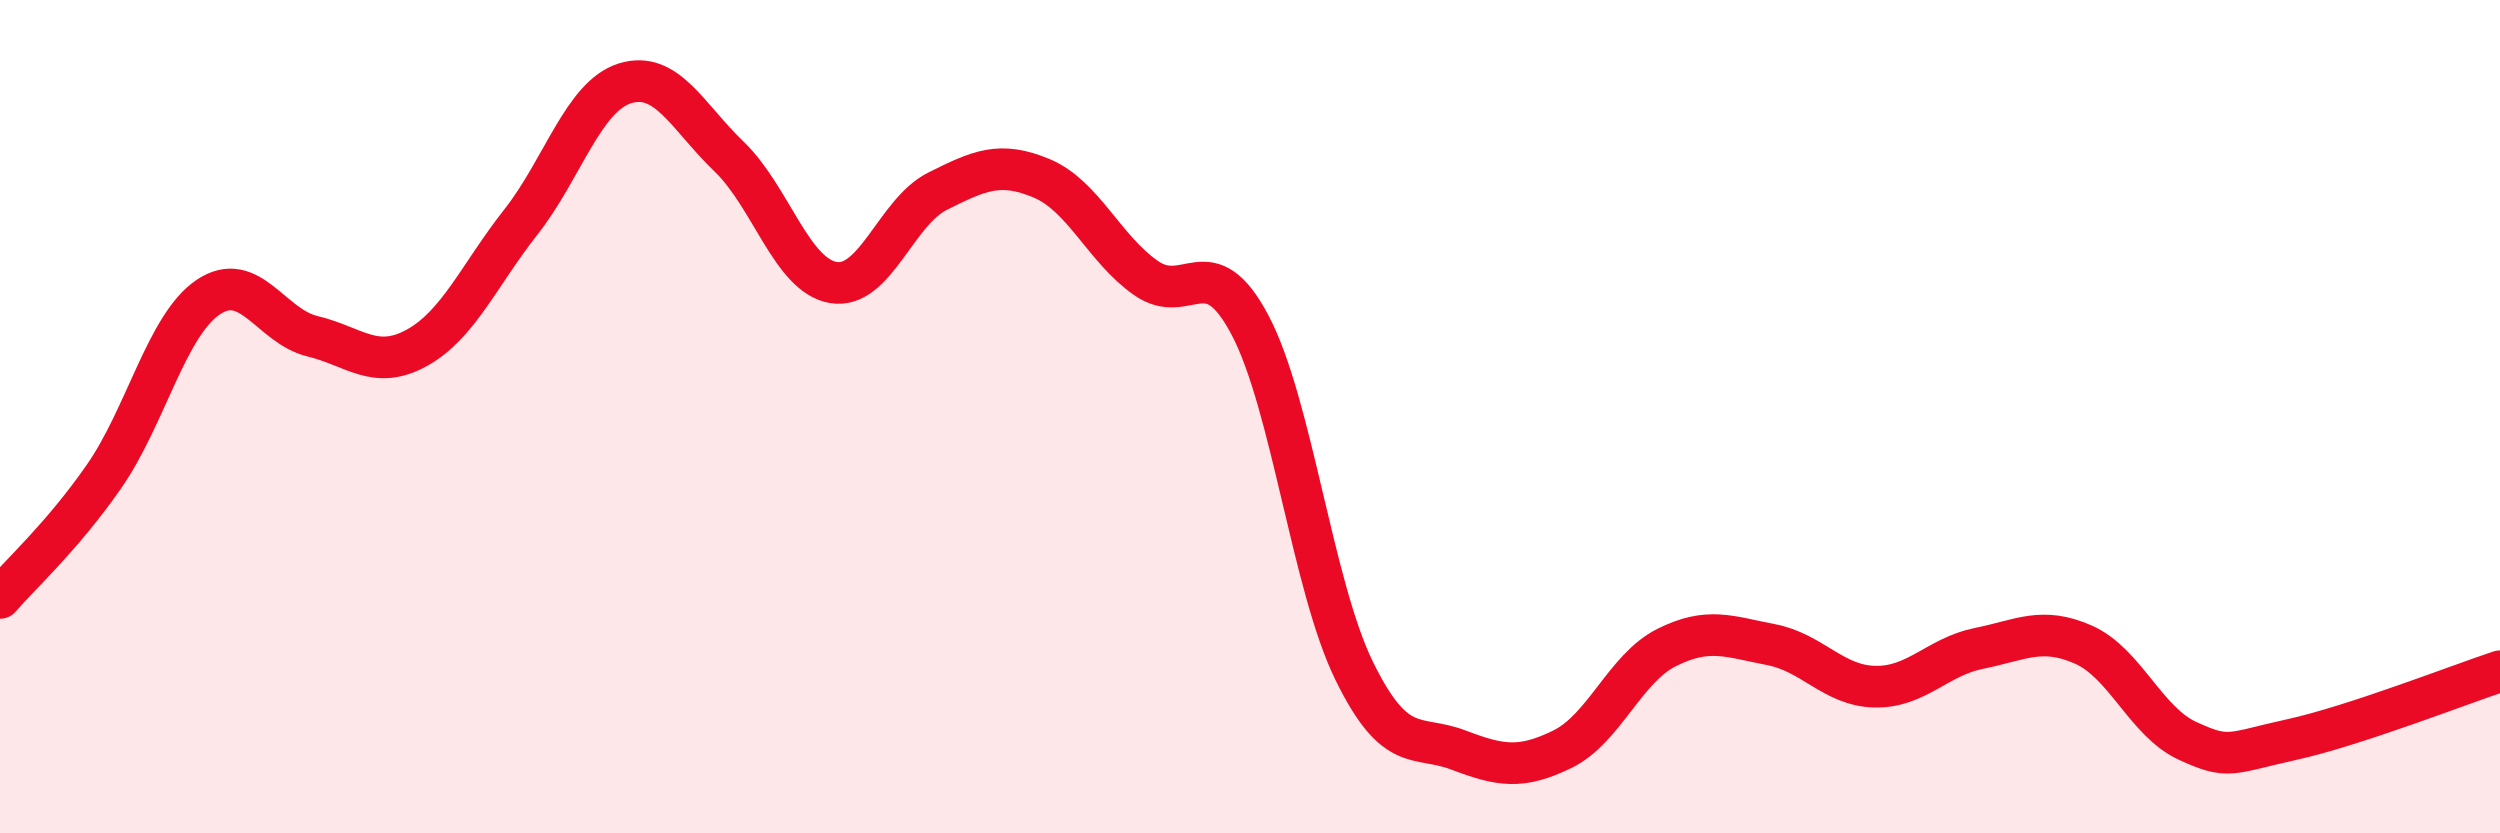
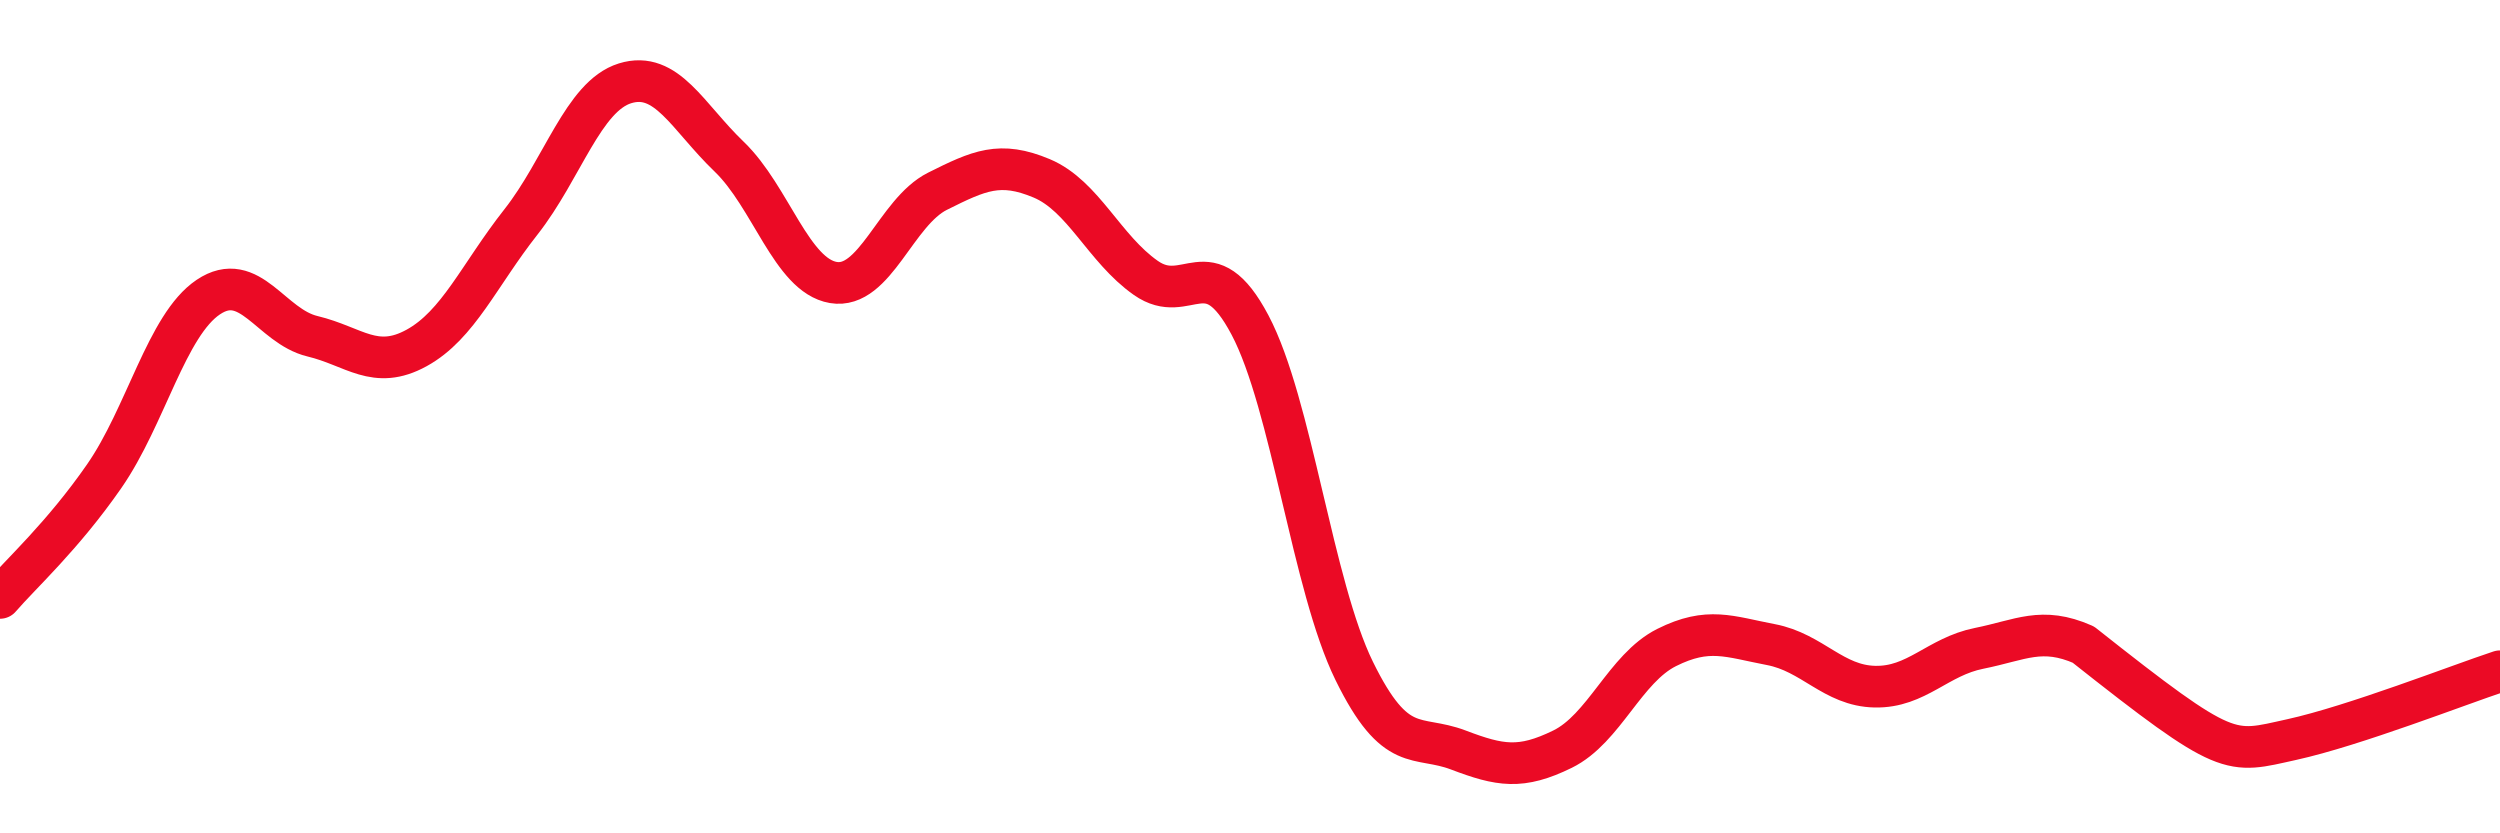
<svg xmlns="http://www.w3.org/2000/svg" width="60" height="20" viewBox="0 0 60 20">
-   <path d="M 0,14.35 C 0.5,13.77 1.5,12.87 2.5,11.43 C 3.5,9.99 4,7.8 5,7.13 C 6,6.46 6.5,7.83 7.5,8.07 C 8.5,8.31 9,8.9 10,8.35 C 11,7.8 11.5,6.6 12.5,5.33 C 13.5,4.06 14,2.31 15,2 C 16,1.69 16.5,2.8 17.5,3.76 C 18.5,4.72 19,6.61 20,6.78 C 21,6.95 21.5,5.09 22.5,4.59 C 23.5,4.09 24,3.86 25,4.28 C 26,4.7 26.5,5.97 27.5,6.67 C 28.5,7.37 29,5.91 30,7.8 C 31,9.69 31.5,14.06 32.5,16.1 C 33.5,18.14 34,17.62 35,18 C 36,18.38 36.5,18.47 37.5,17.98 C 38.5,17.49 39,16.04 40,15.54 C 41,15.04 41.5,15.28 42.5,15.47 C 43.5,15.66 44,16.46 45,16.48 C 46,16.5 46.5,15.76 47.5,15.56 C 48.5,15.36 49,15.03 50,15.47 C 51,15.91 51.5,17.32 52.5,17.78 C 53.5,18.24 53.5,18.08 55,17.75 C 56.5,17.42 59,16.44 60,16.11L60 20L0 20Z" fill="#EB0A25" opacity="0.1" stroke-linecap="round" stroke-linejoin="round" />
-   <path d="M 0,14.35 C 0.5,13.77 1.5,12.87 2.5,11.43 C 3.5,9.99 4,7.8 5,7.13 C 6,6.46 6.5,7.83 7.5,8.07 C 8.5,8.31 9,8.9 10,8.35 C 11,7.8 11.5,6.6 12.5,5.33 C 13.5,4.06 14,2.31 15,2 C 16,1.69 16.5,2.8 17.5,3.76 C 18.5,4.72 19,6.61 20,6.78 C 21,6.95 21.5,5.09 22.5,4.59 C 23.5,4.09 24,3.86 25,4.28 C 26,4.7 26.5,5.97 27.5,6.67 C 28.5,7.37 29,5.91 30,7.8 C 31,9.69 31.5,14.06 32.5,16.1 C 33.5,18.14 34,17.62 35,18 C 36,18.38 36.5,18.47 37.5,17.98 C 38.5,17.49 39,16.04 40,15.54 C 41,15.04 41.5,15.28 42.5,15.47 C 43.5,15.66 44,16.46 45,16.48 C 46,16.5 46.5,15.76 47.5,15.56 C 48.5,15.36 49,15.03 50,15.47 C 51,15.91 51.5,17.32 52.5,17.78 C 53.5,18.24 53.5,18.08 55,17.75 C 56.5,17.42 59,16.44 60,16.11" stroke="#EB0A25" stroke-width="1" fill="none" stroke-linecap="round" stroke-linejoin="round" />
+   <path d="M 0,14.35 C 0.5,13.77 1.5,12.87 2.5,11.43 C 3.5,9.99 4,7.8 5,7.13 C 6,6.46 6.5,7.83 7.5,8.07 C 8.5,8.31 9,8.9 10,8.35 C 11,7.8 11.5,6.6 12.5,5.33 C 13.5,4.06 14,2.31 15,2 C 16,1.69 16.5,2.8 17.5,3.76 C 18.5,4.72 19,6.61 20,6.78 C 21,6.95 21.5,5.09 22.5,4.59 C 23.5,4.09 24,3.86 25,4.28 C 26,4.7 26.5,5.97 27.5,6.67 C 28.5,7.37 29,5.91 30,7.8 C 31,9.69 31.5,14.06 32.5,16.1 C 33.5,18.14 34,17.62 35,18 C 36,18.38 36.5,18.47 37.5,17.98 C 38.5,17.49 39,16.04 40,15.54 C 41,15.04 41.5,15.28 42.5,15.47 C 43.5,15.66 44,16.46 45,16.48 C 46,16.5 46.5,15.76 47.5,15.56 C 48.5,15.36 49,15.03 50,15.47 C 53.5,18.24 53.5,18.08 55,17.75 C 56.5,17.42 59,16.44 60,16.11" stroke="#EB0A25" stroke-width="1" fill="none" stroke-linecap="round" stroke-linejoin="round" />
</svg>